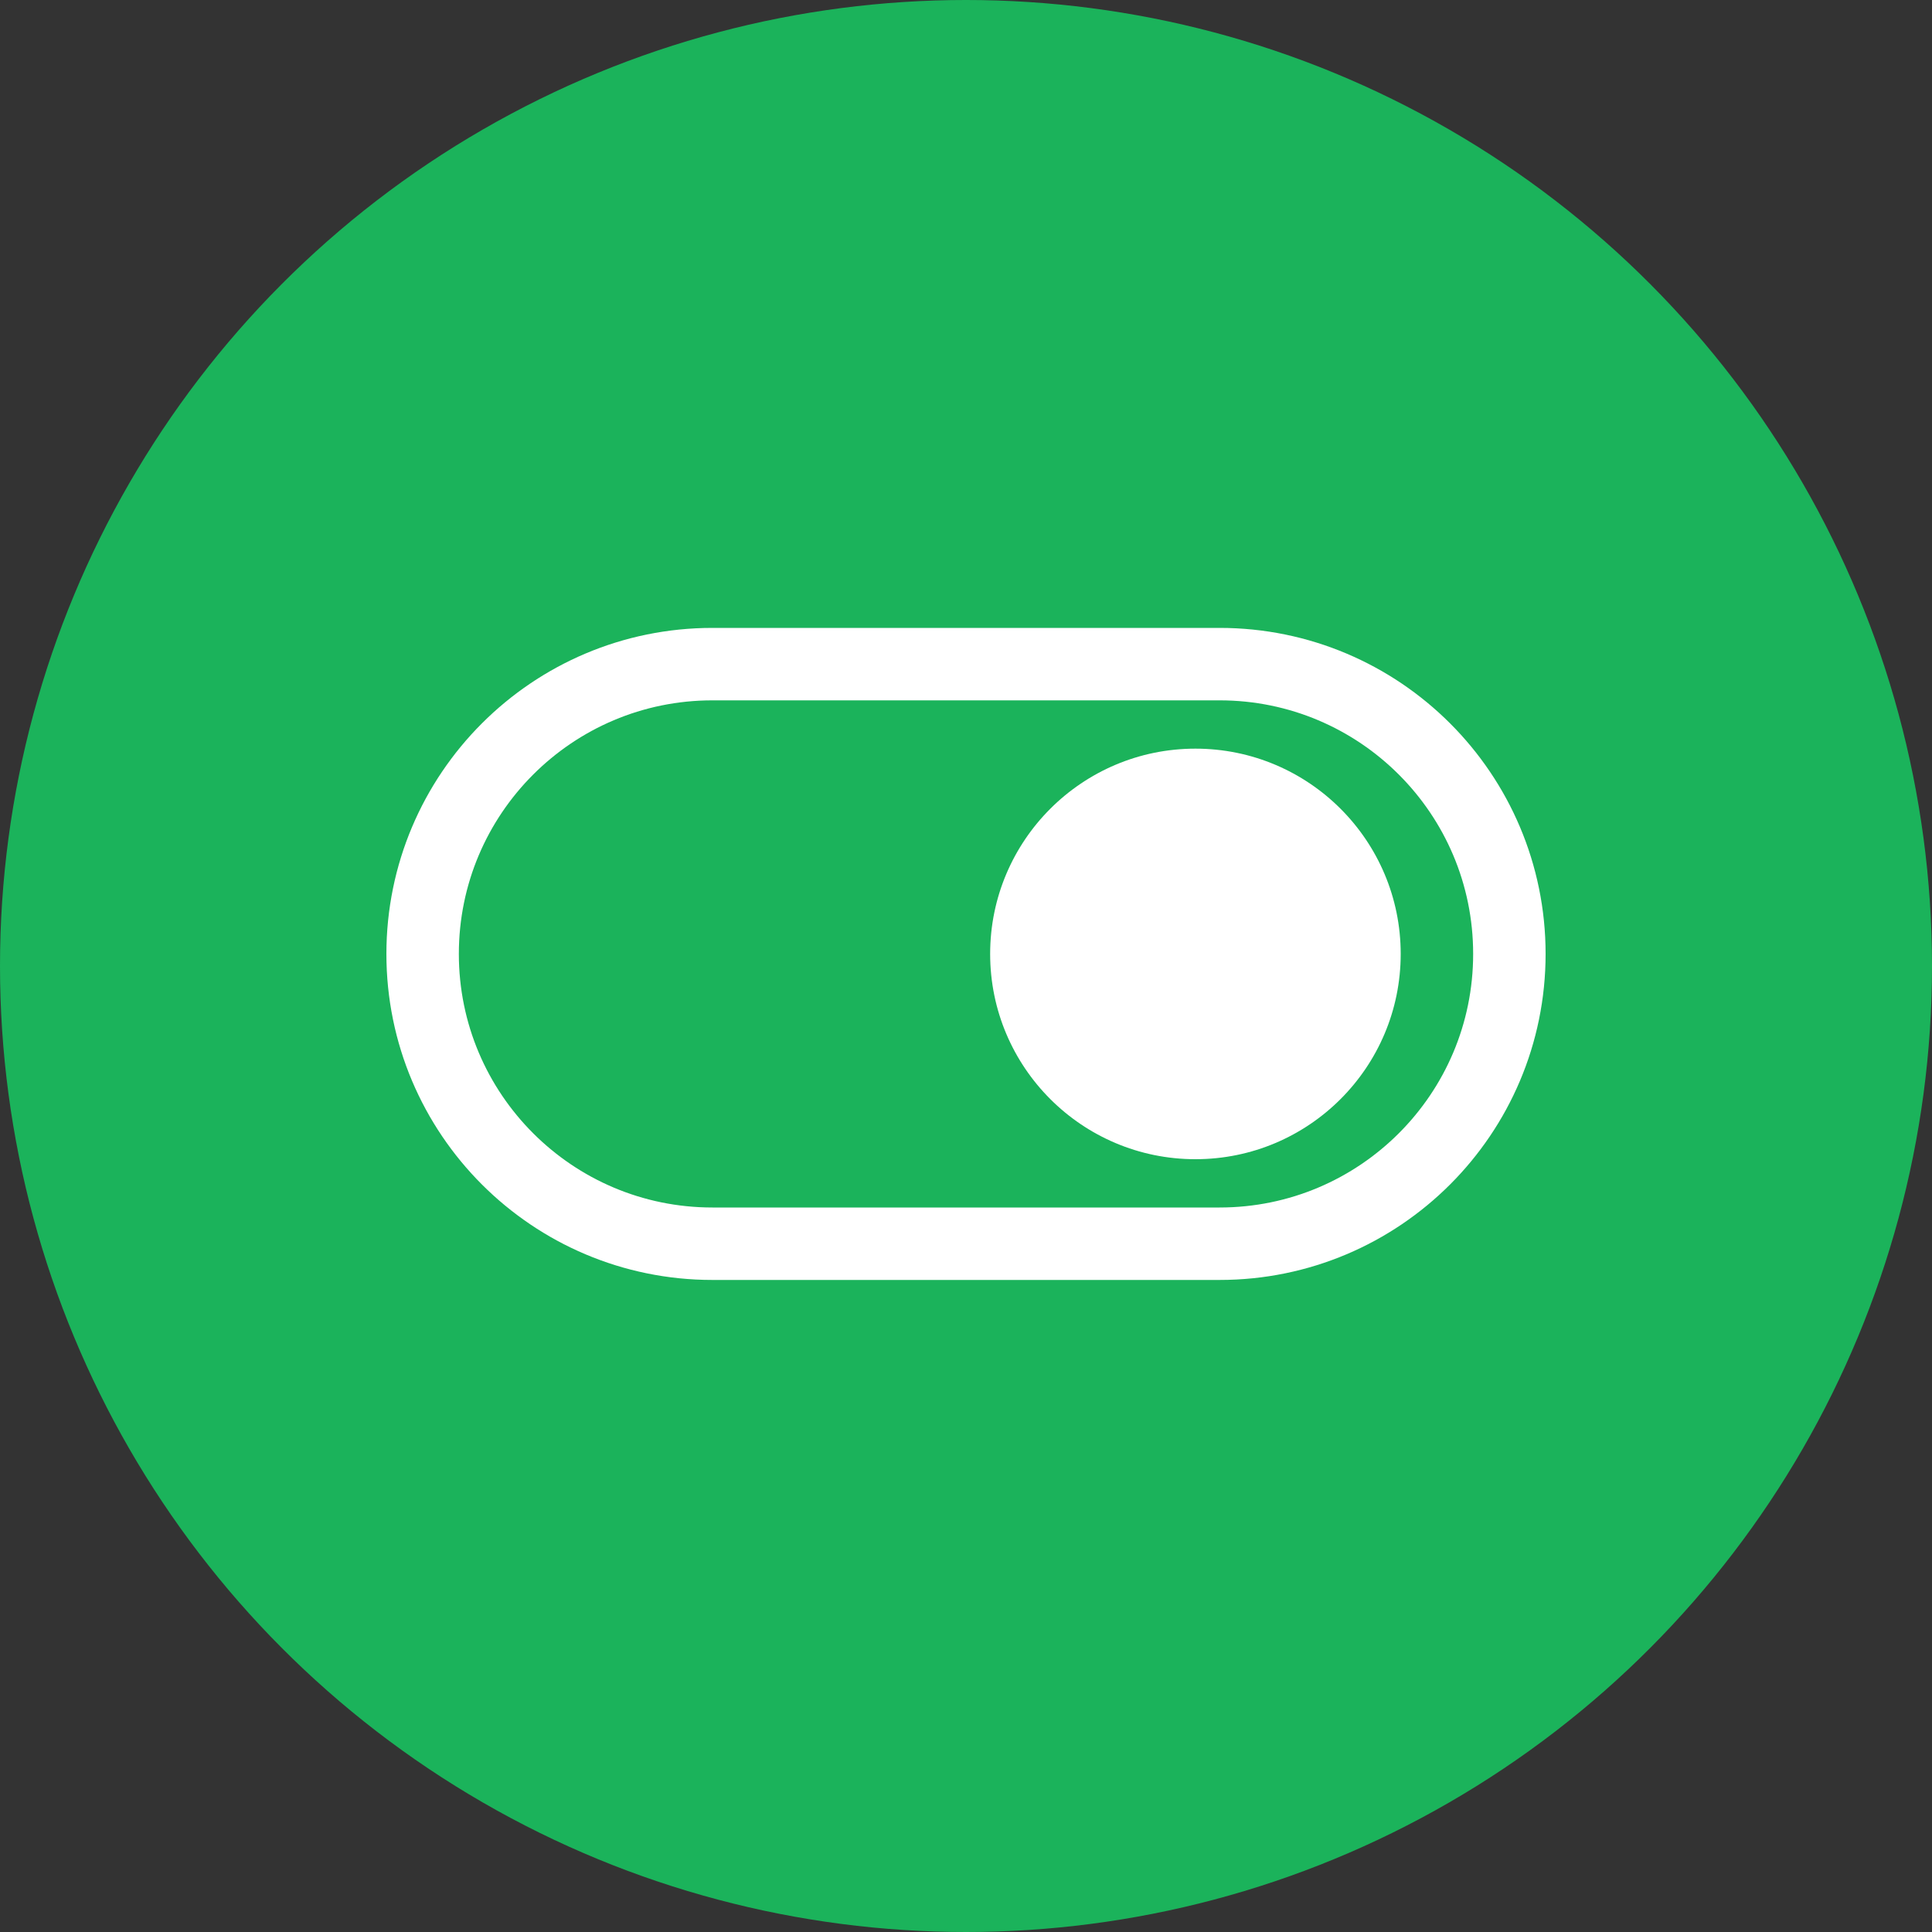
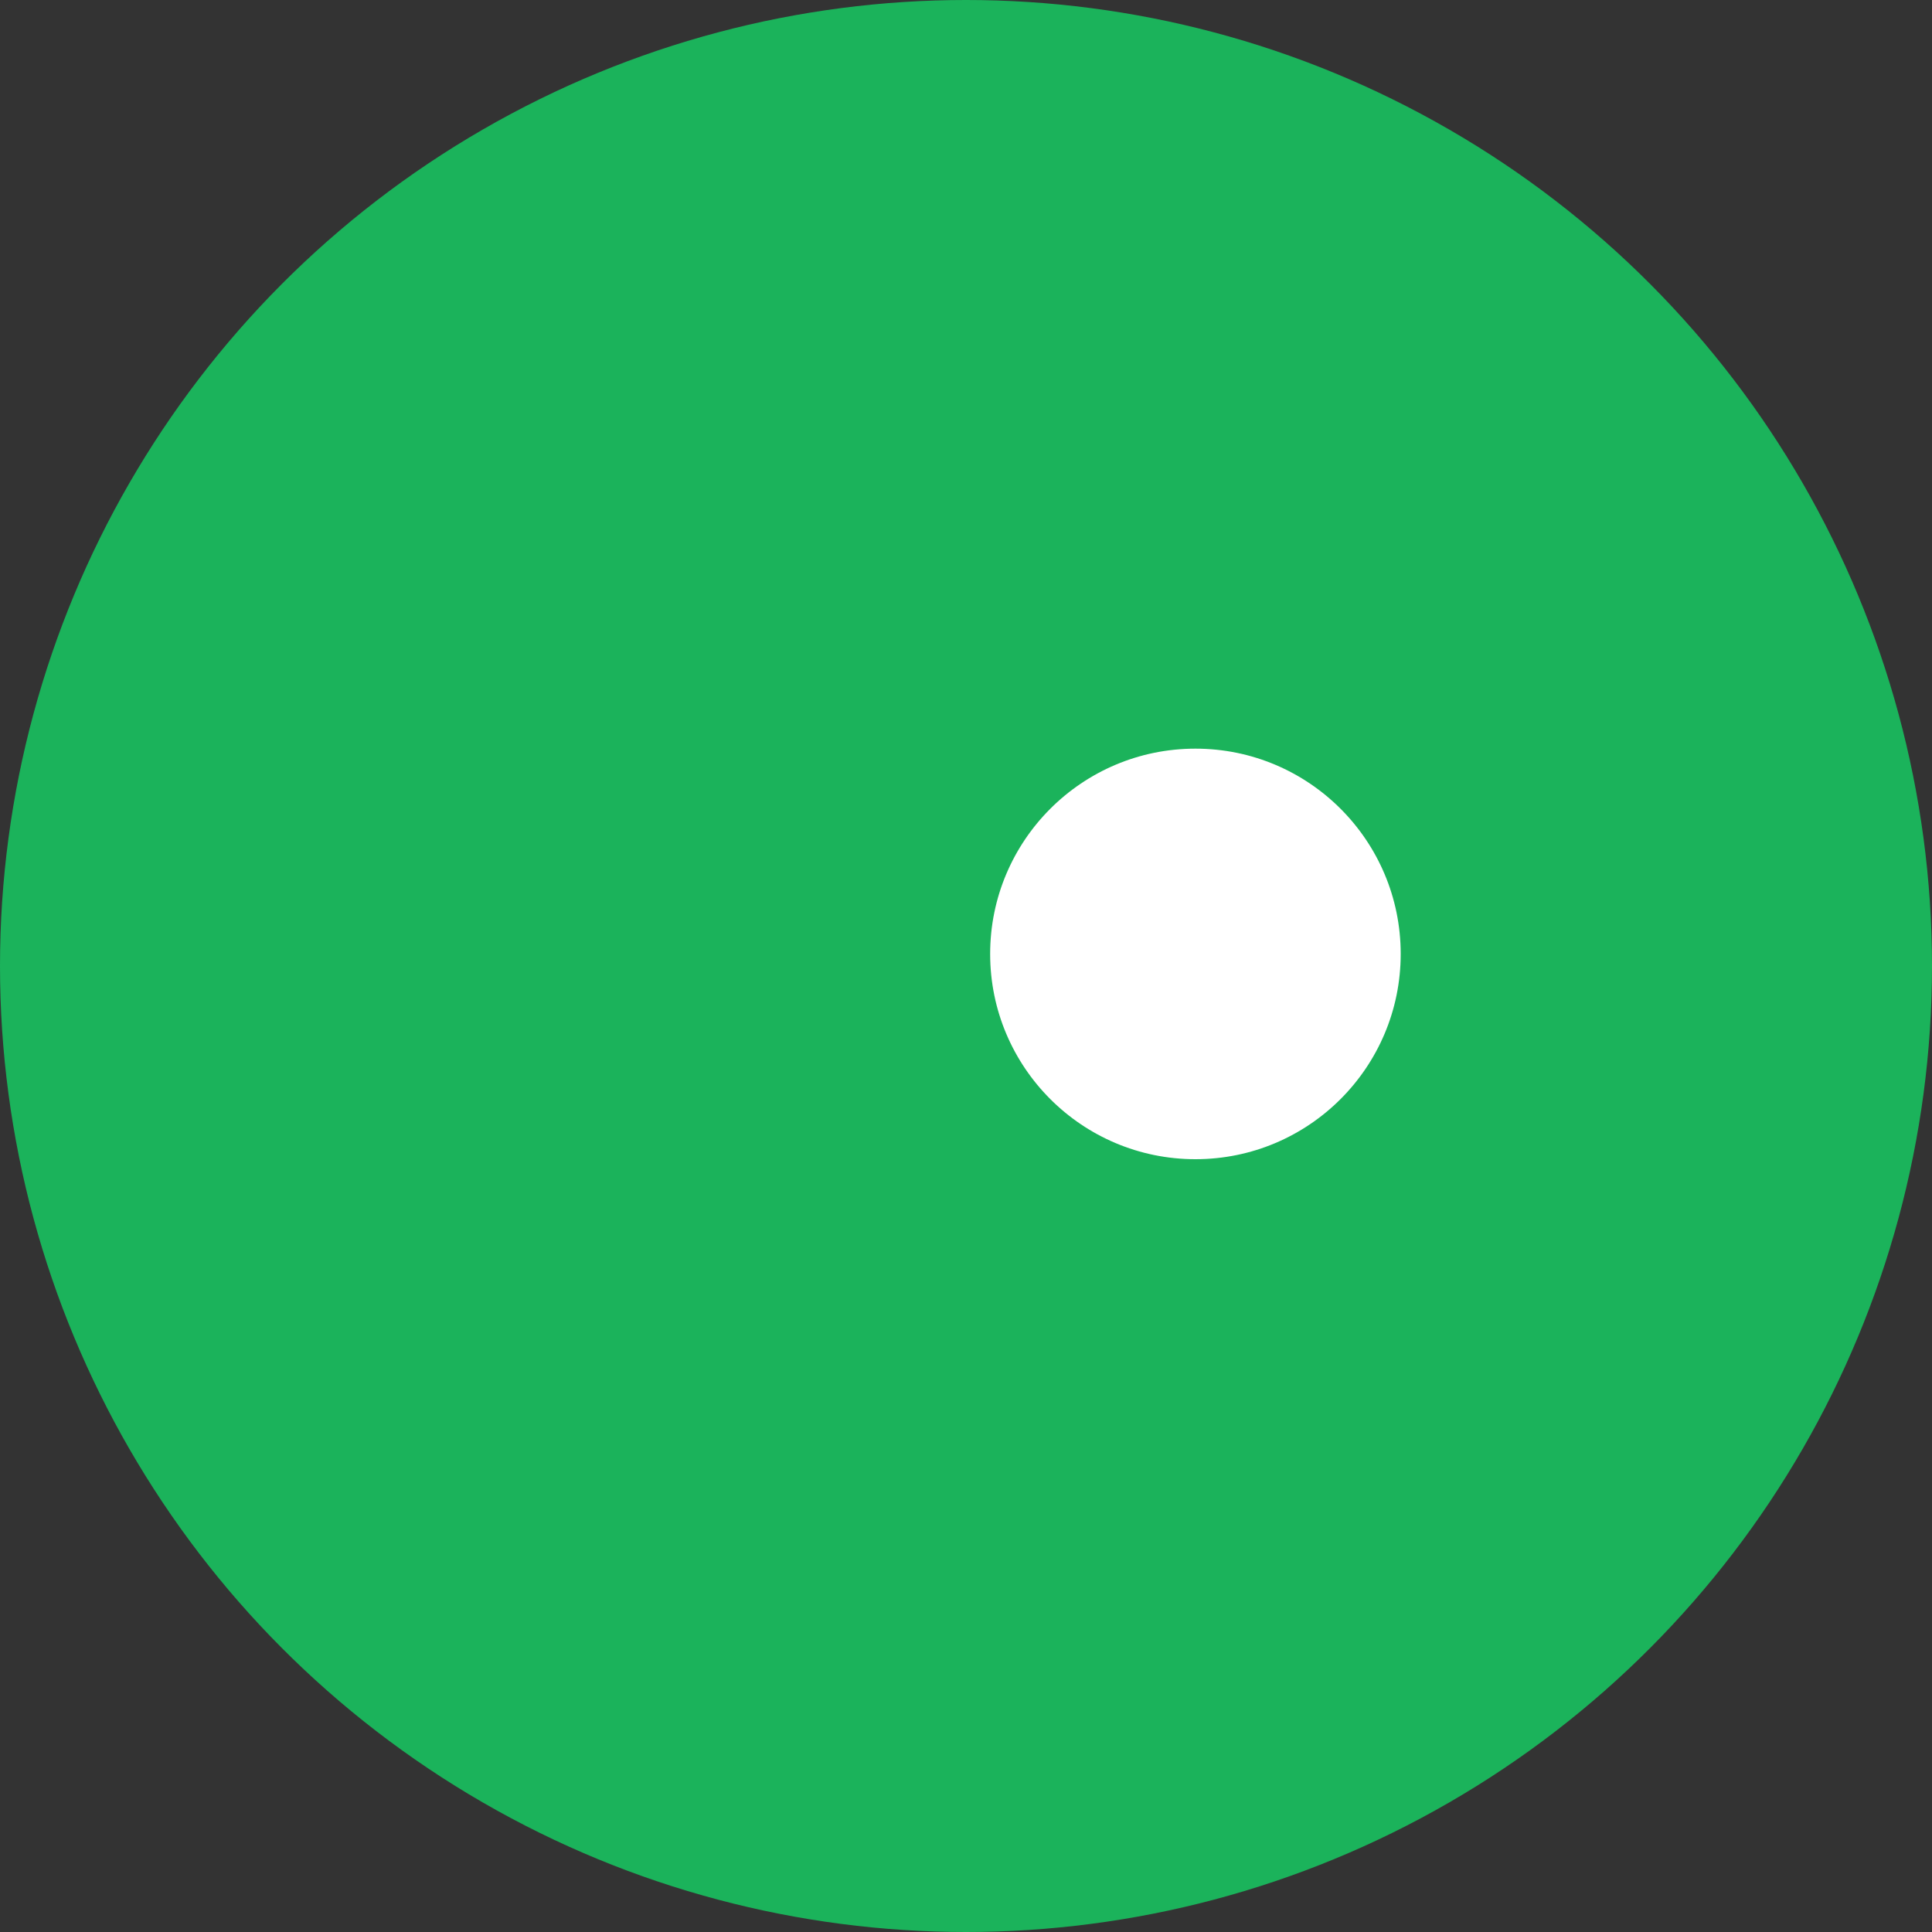
<svg xmlns="http://www.w3.org/2000/svg" width="80" height="80" viewBox="0 0 80 80" fill="none">
  <rect x="0" y="0" width="80" height="80" fill="#333333" stroke="none" />
  <circle cx="40" cy="40" r="40" fill="#1BB35B" />
-   <path d="M17.5 39.5C17.5 32.873 22.873 27.5 29.5 27.5H50.5C57.127 27.5 62.5 32.873 62.5 39.5C62.5 46.127 57.127 51.5 50.5 51.5H29.5C22.873 51.5 17.5 46.127 17.5 39.5Z" stroke="white" stroke-width="3" />
  <circle cx="49.5" cy="39.5" r="8.5" fill="white" />
</svg>